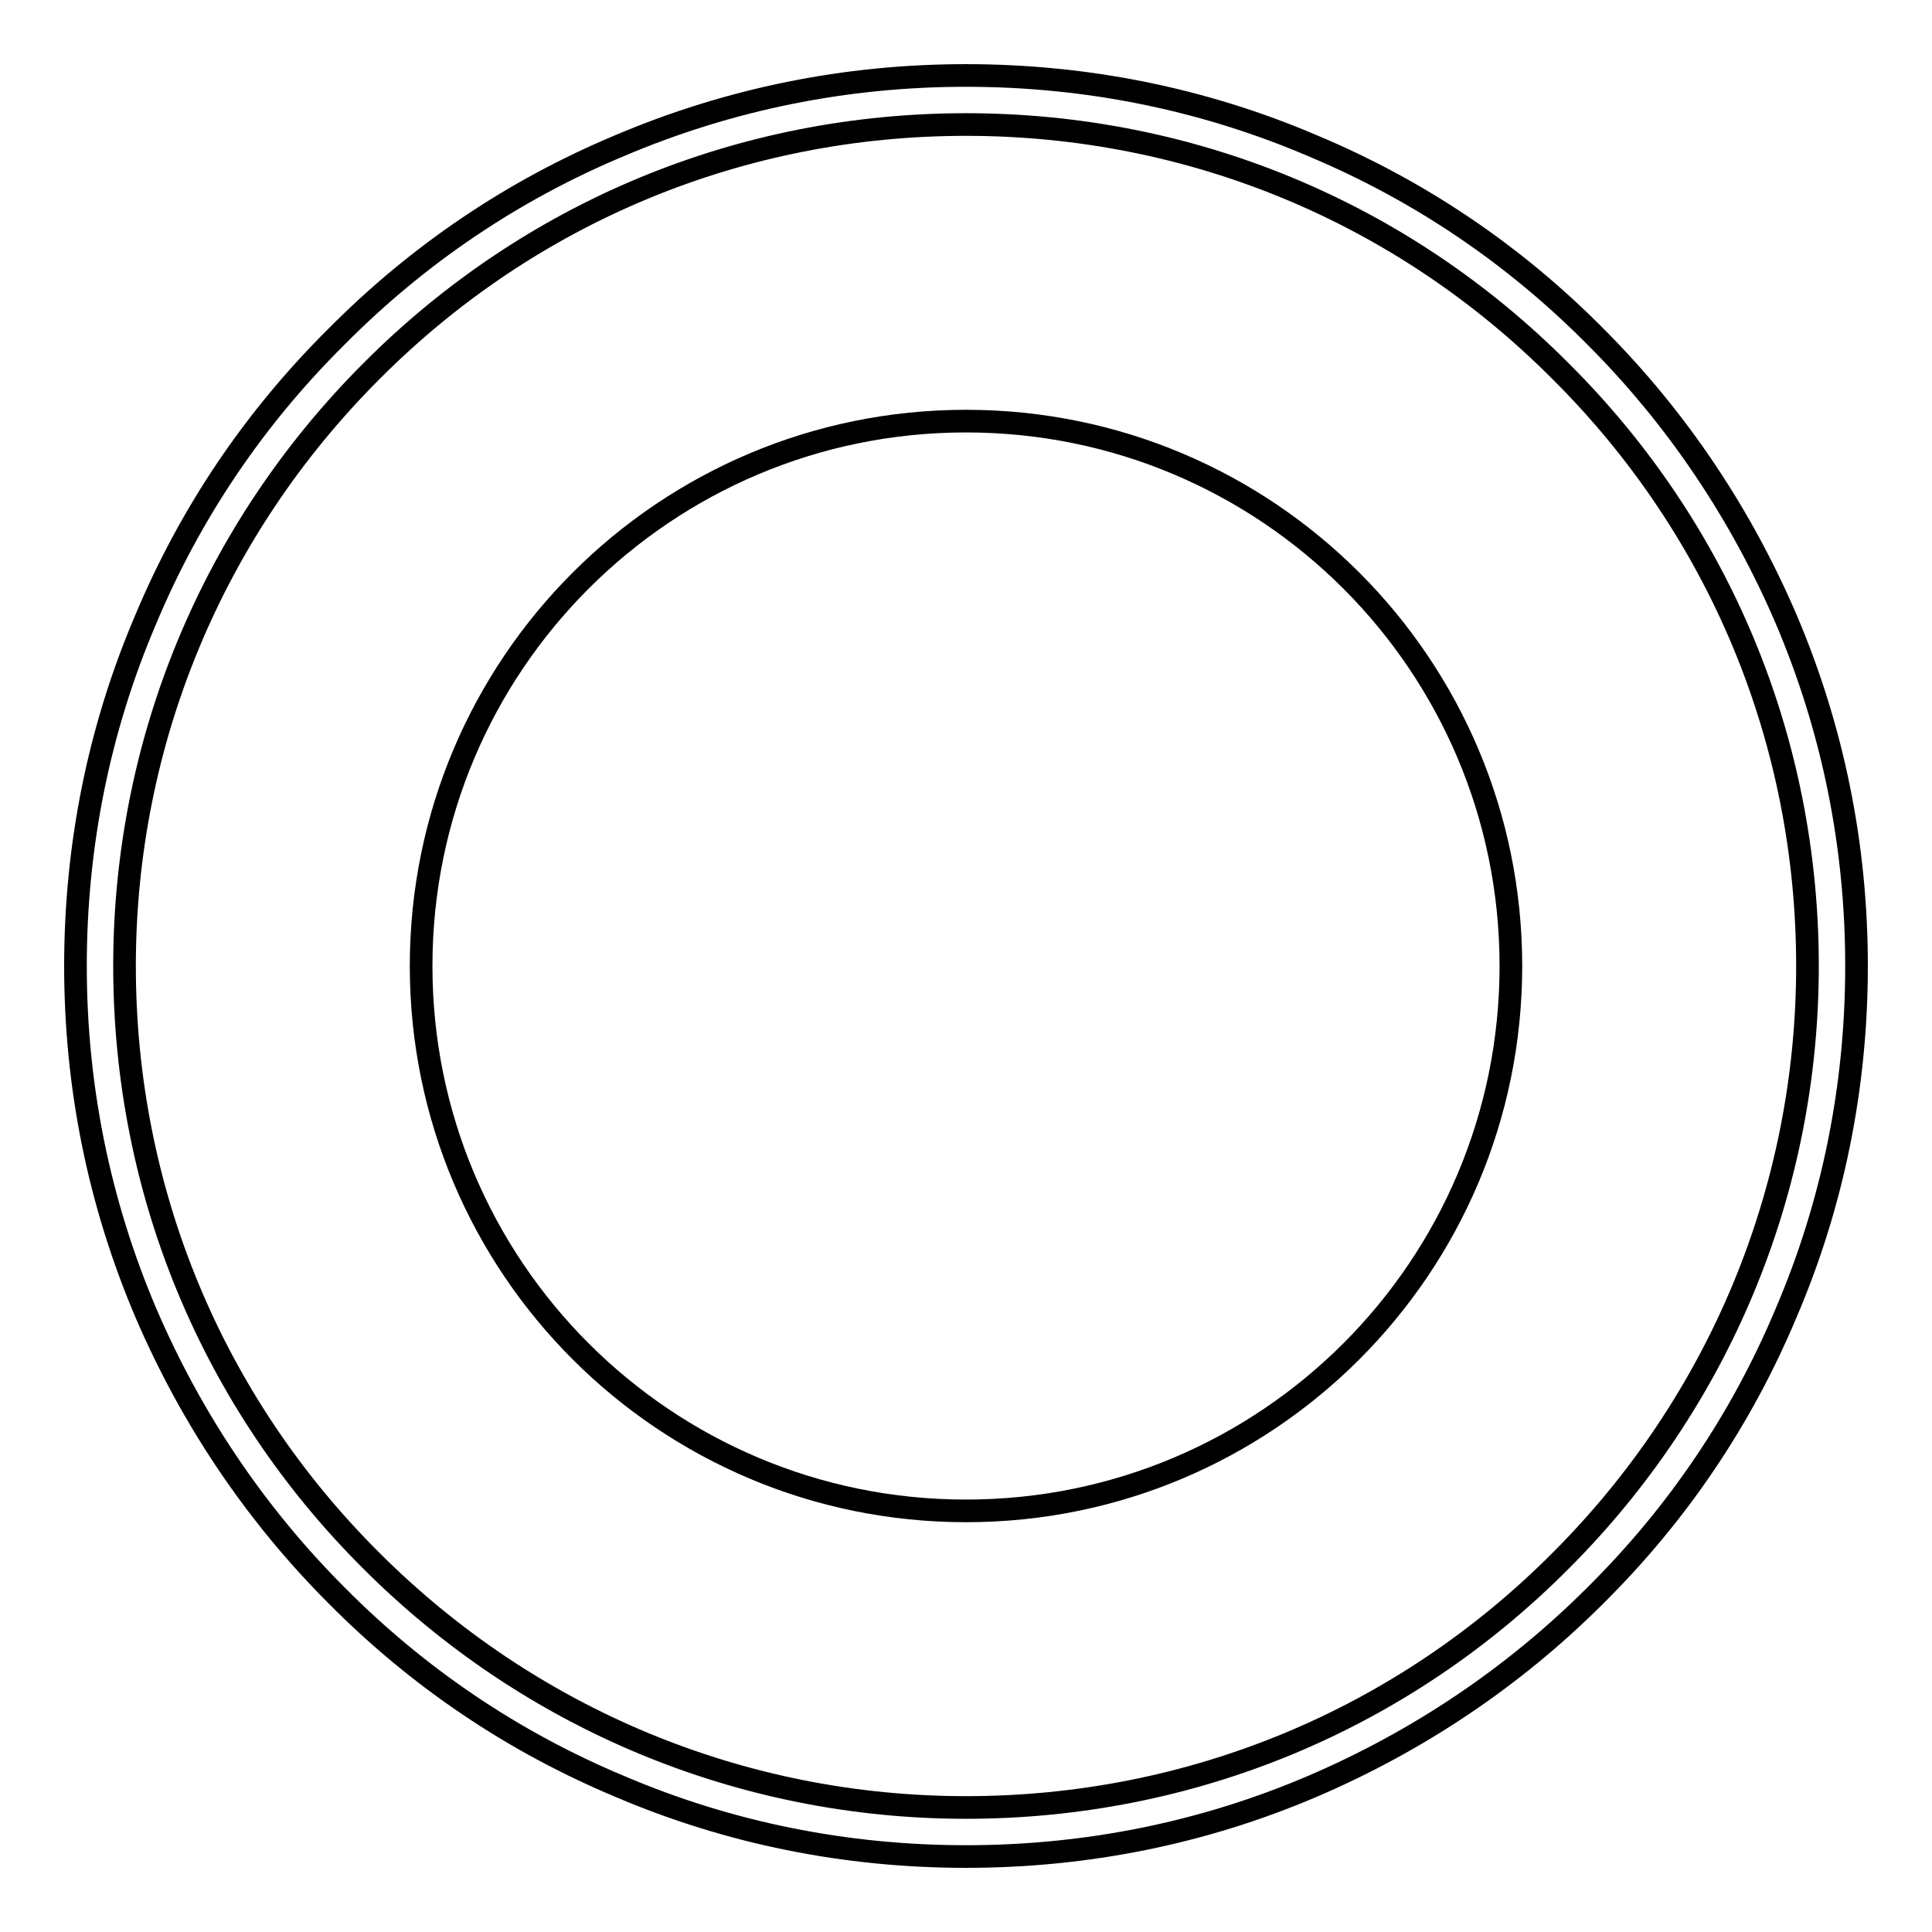
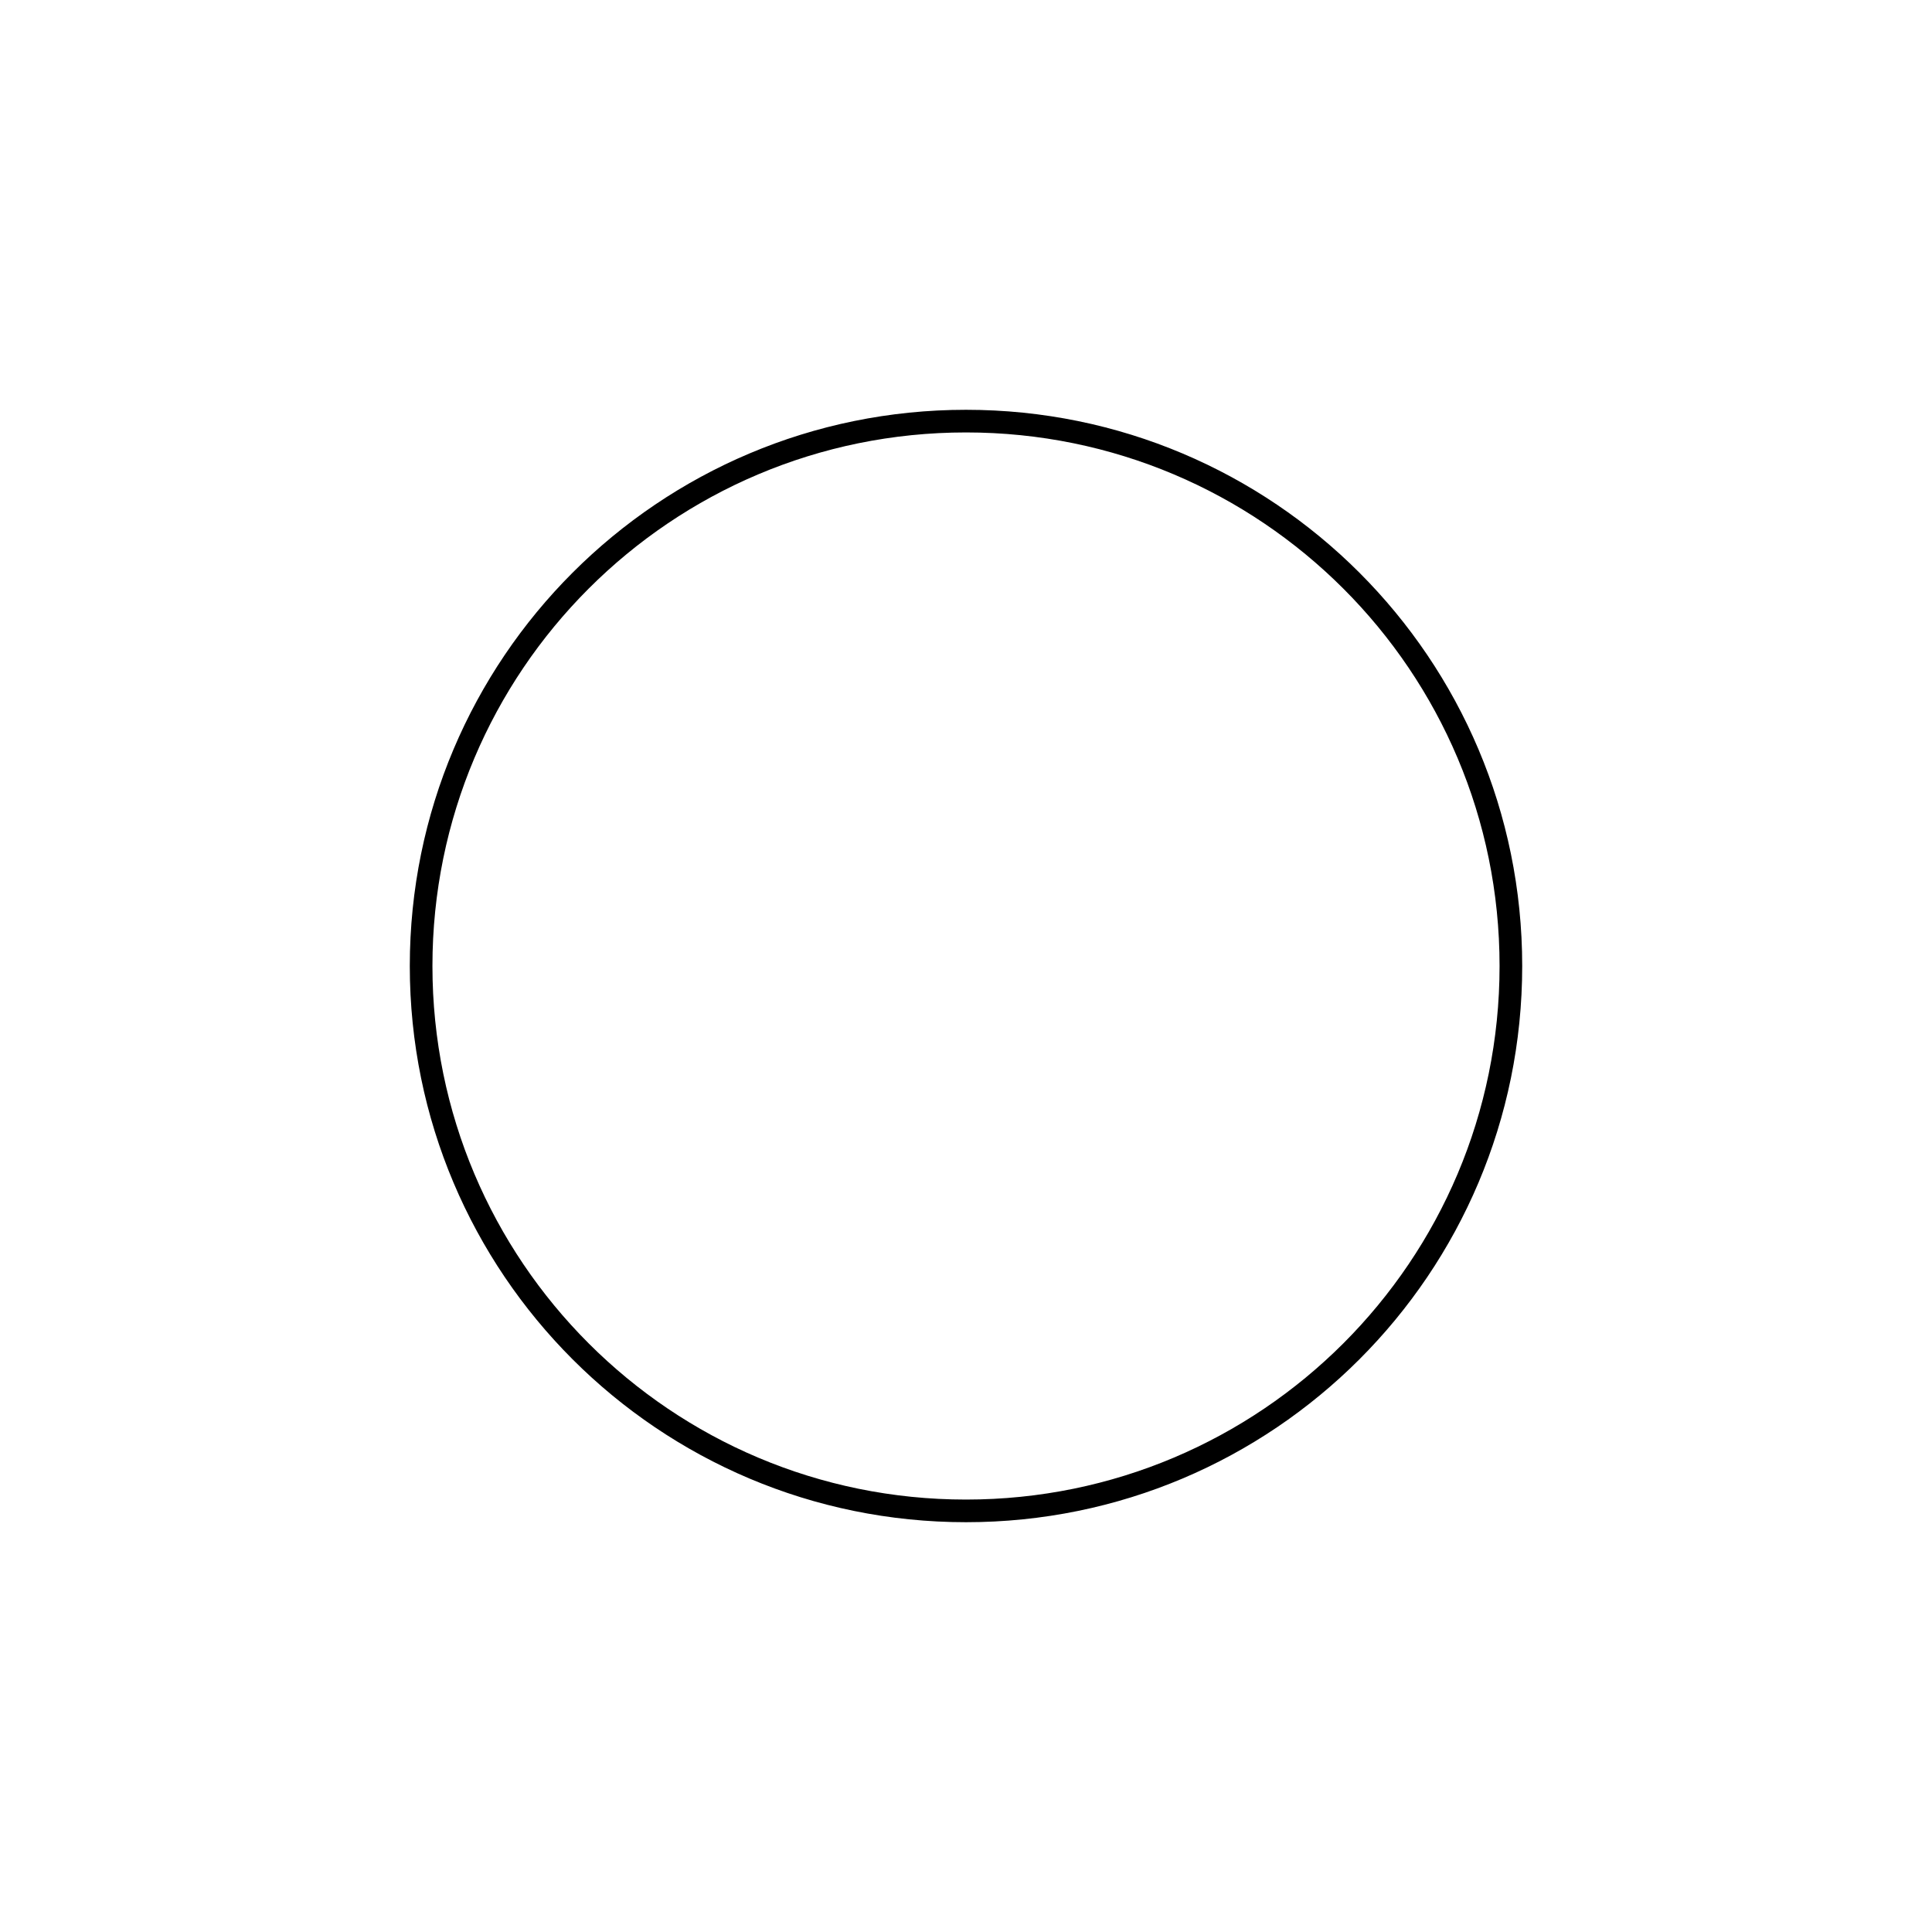
<svg xmlns="http://www.w3.org/2000/svg" version="1.1" x="0px" y="0px" viewBox="0 0 256 256" enable-background="new 0 0 256 256" xml:space="preserve">
  <g>
    <g>
-       <path stroke-width="3" fill-opacity="0" stroke="#000000" d="M128,246c-15.9,0-31.4-3.1-45.9-9.3c-14.1-5.9-26.7-14.4-37.5-25.3c-10.8-10.8-19.3-23.5-25.3-37.5c-6.2-14.6-9.3-30-9.3-45.9s3.1-31.4,9.3-45.9C25.2,68,33.7,55.4,44.6,44.6C55.4,33.7,68,25.2,82.1,19.3c14.6-6.2,30-9.3,45.9-9.3s31.4,3.1,45.9,9.3c14.1,5.9,26.7,14.4,37.5,25.3c10.8,10.8,19.3,23.5,25.3,37.5c6.2,14.6,9.3,30,9.3,45.9s-3.1,31.4-9.3,45.9c-5.9,14.1-14.4,26.7-25.3,37.5c-10.8,10.8-23.5,19.3-37.5,25.3C159.4,242.9,143.9,246,128,246z M128,16.5c-29.8,0-57.8,11.6-78.8,32.7c-21,21-32.7,49.1-32.7,78.8c0,29.8,11.6,57.8,32.7,78.8c21,21,49.1,32.7,78.8,32.7c29.8,0,57.8-11.6,78.8-32.7c21-21,32.7-49.1,32.7-78.8c0-29.8-11.6-57.8-32.7-78.8C185.8,28.1,157.8,16.5,128,16.5z" />
      <path stroke-width="3" fill-opacity="0" stroke="#000000" d="M55.8,128c0,39.9,32.3,72.2,72.2,72.2c39.9,0,72.2-32.3,72.2-72.2c0-39.9-32.3-72.2-72.2-72.2C88.1,55.8,55.8,88.1,55.8,128z" />
    </g>
  </g>
</svg>